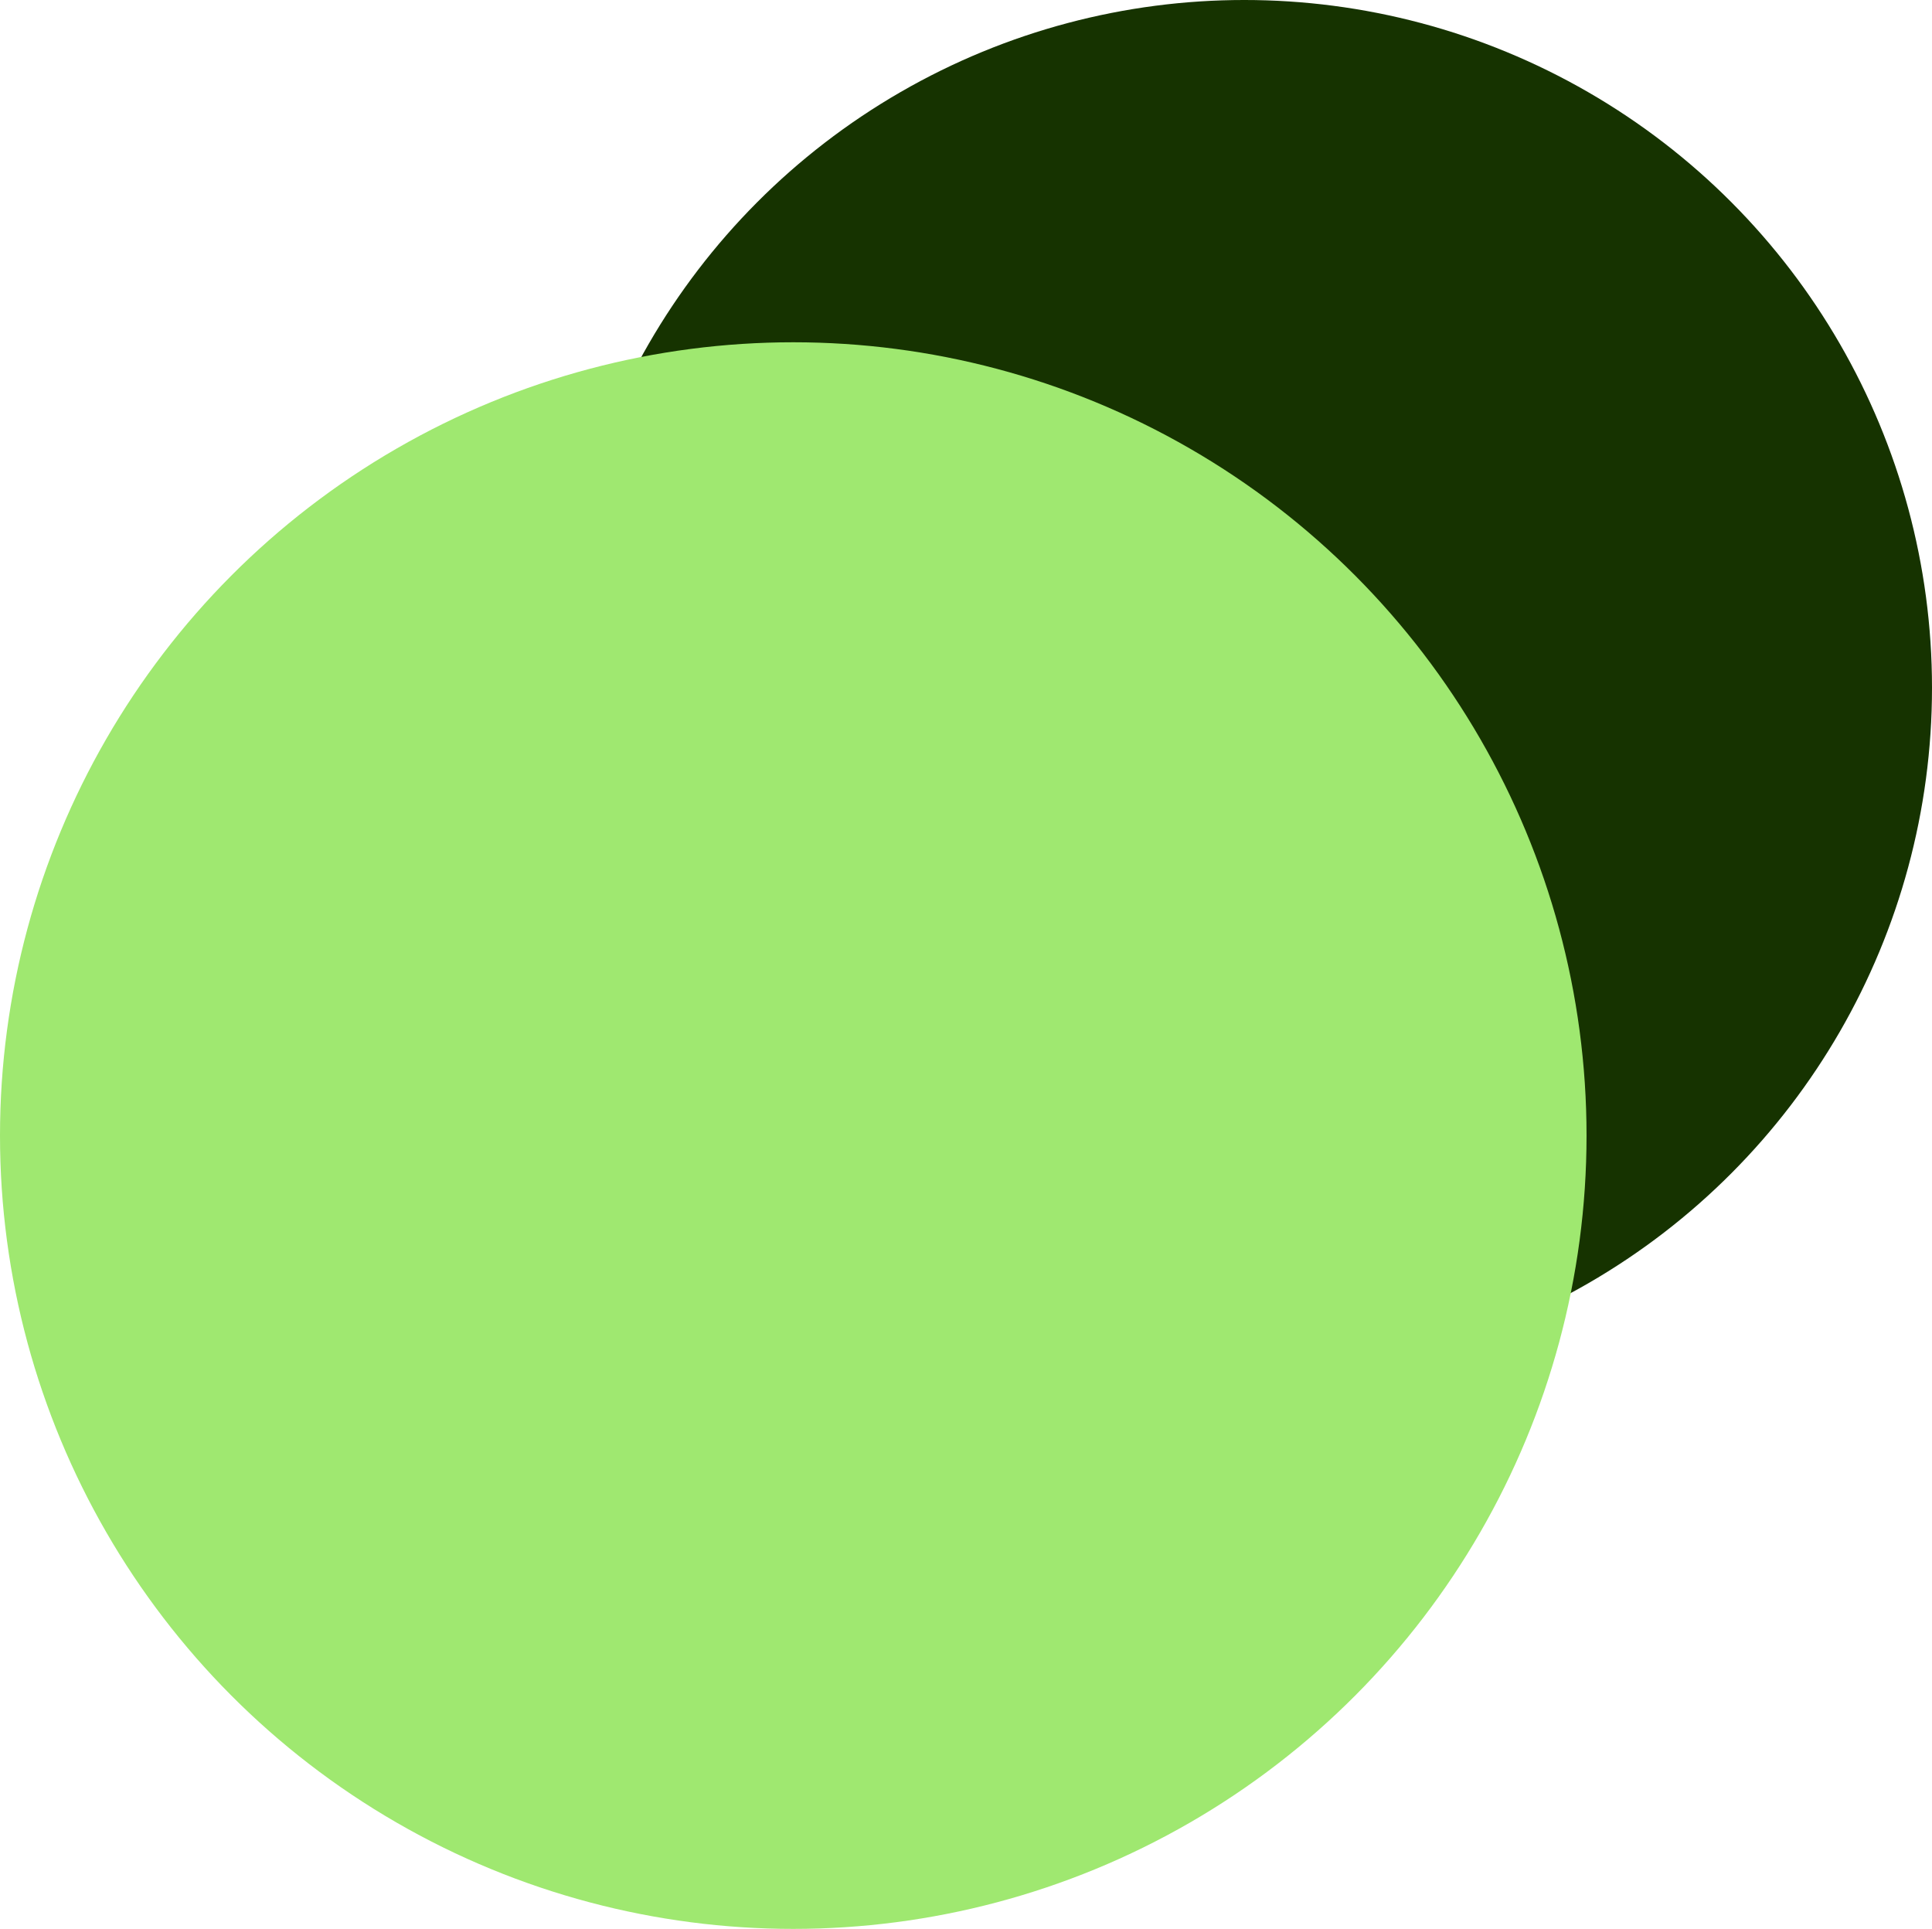
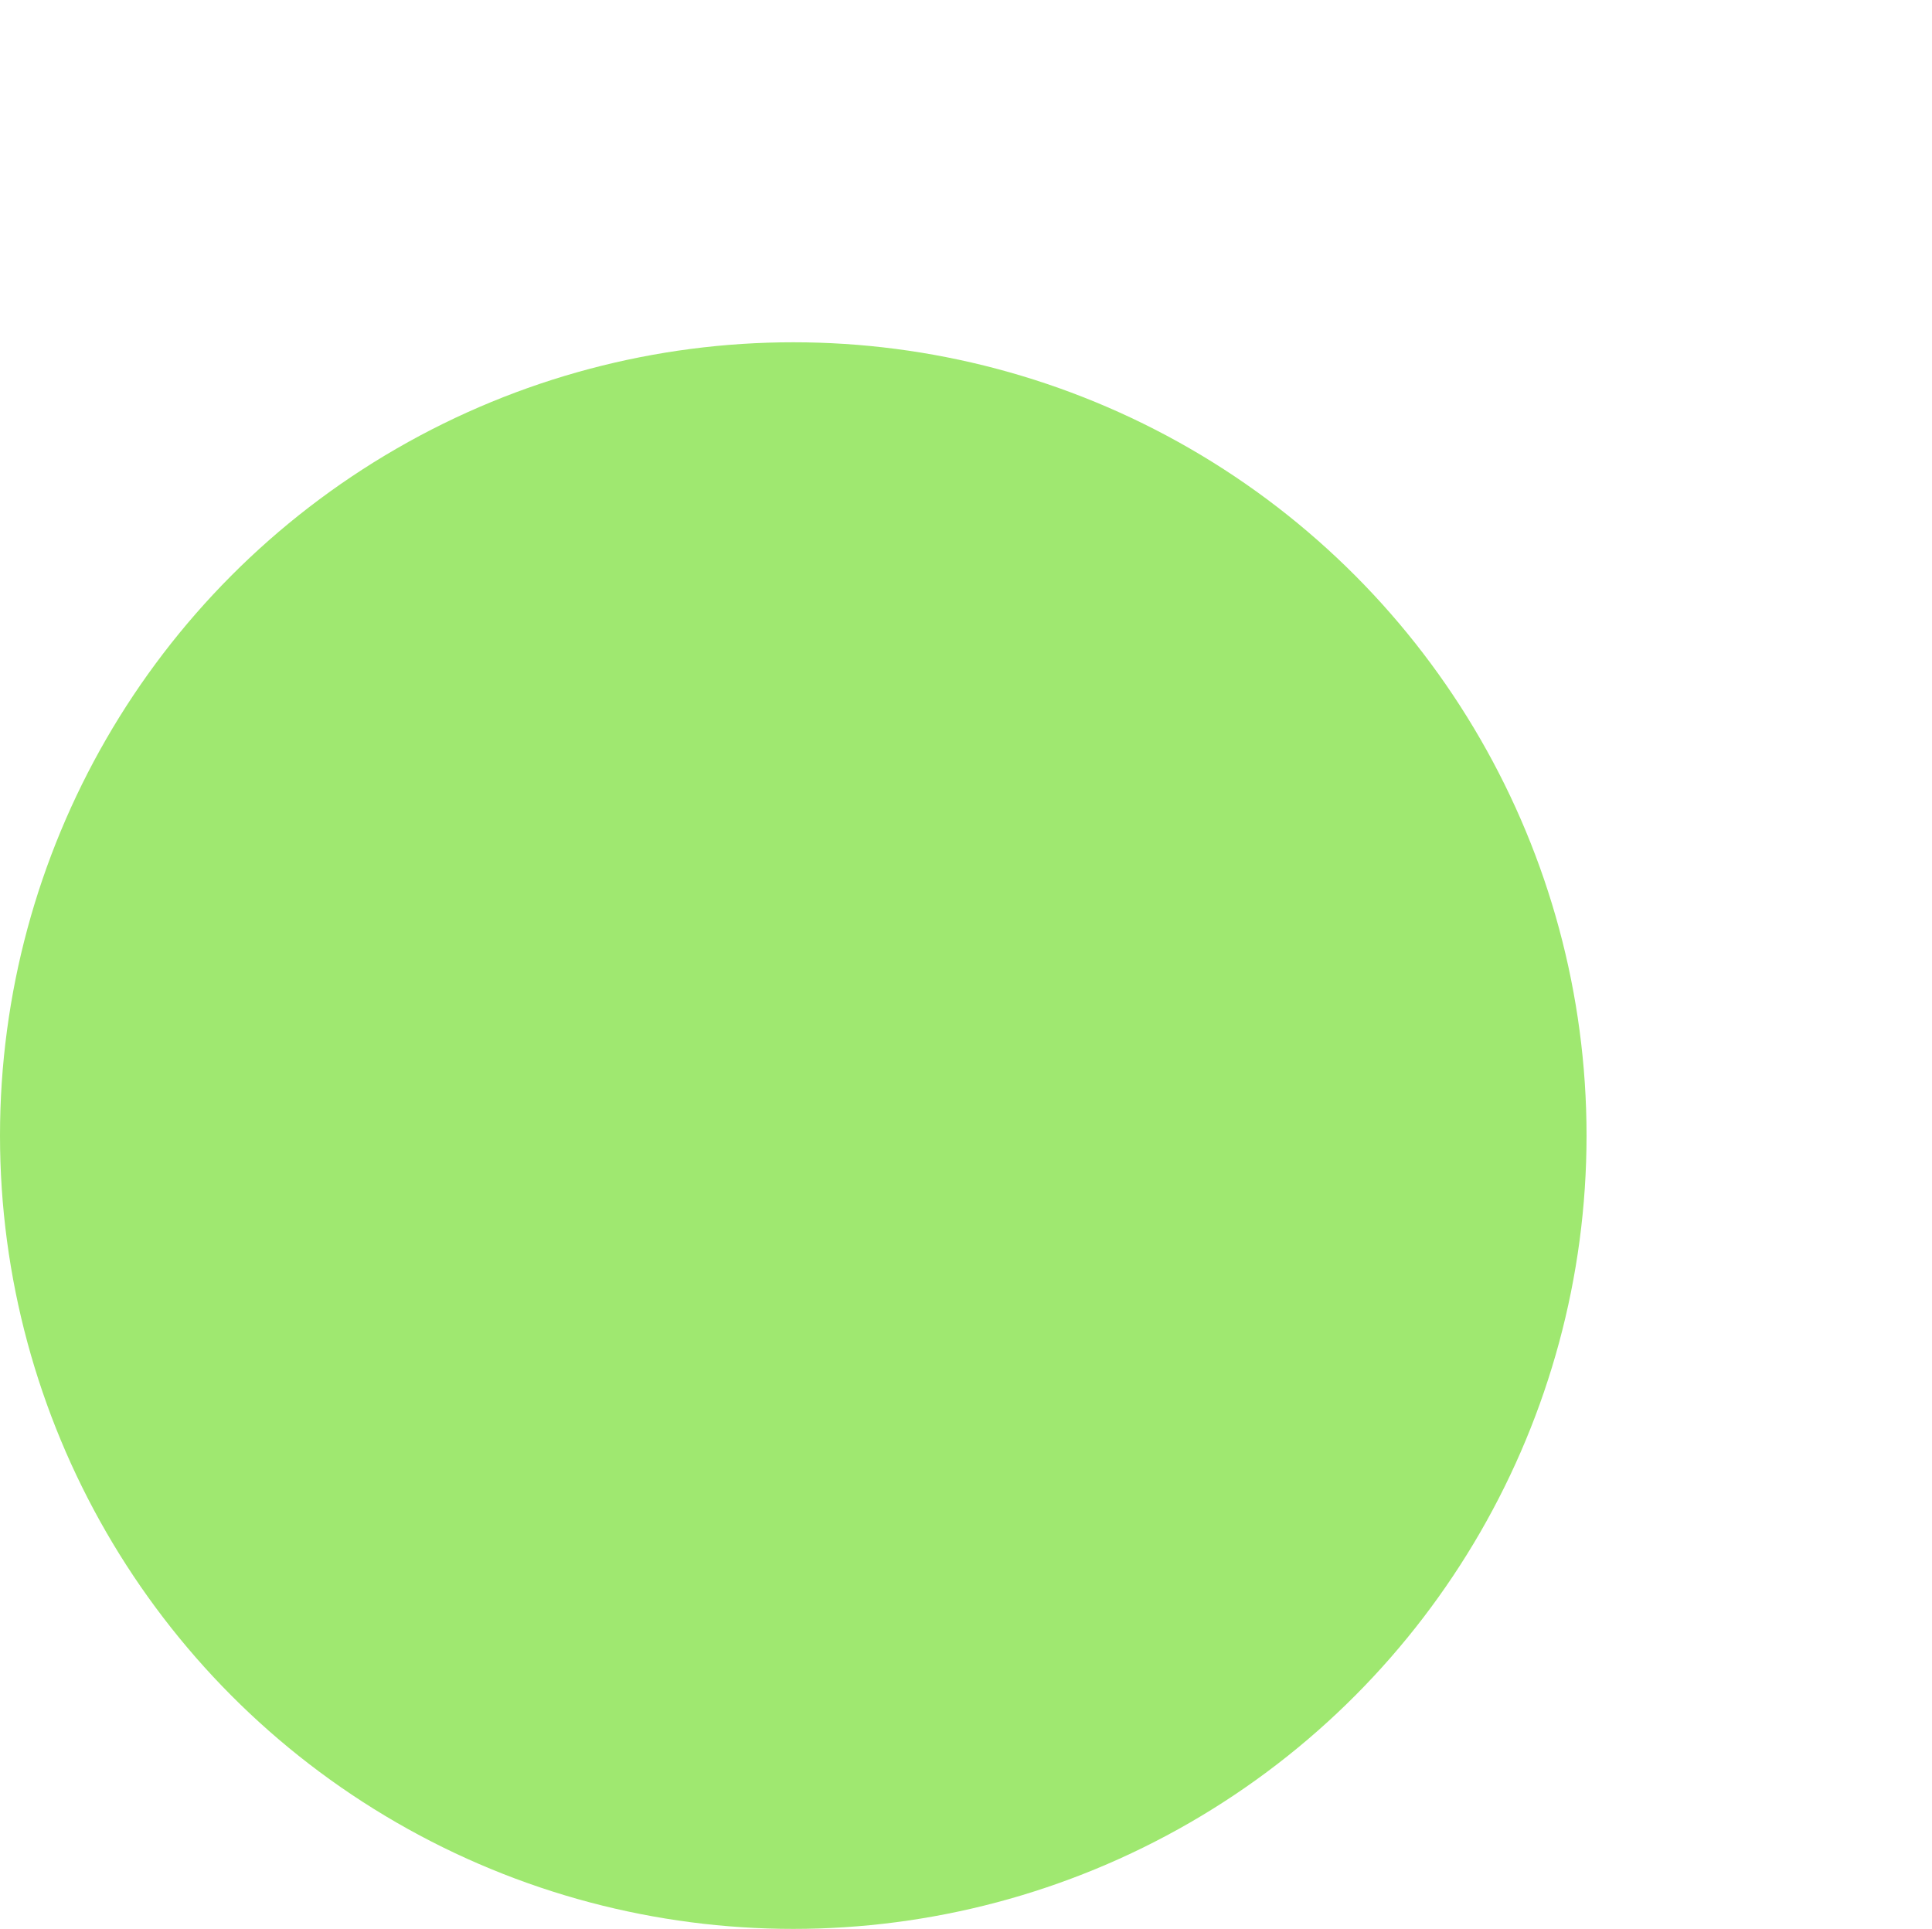
<svg xmlns="http://www.w3.org/2000/svg" id="Layer_1" data-name="Layer 1" viewBox="0 0 60.4 60.3">
  <defs>
    <style>
      .cls-1 {
        fill: #9fe870;
      }

      .cls-2 {
        fill: #163300;
      }
    </style>
  </defs>
-   <circle class="cls-2" cx="38.9" cy="21.5" r="21.5" />
  <circle class="cls-1" cx="24.8" cy="35.5" r="24.8" />
</svg>